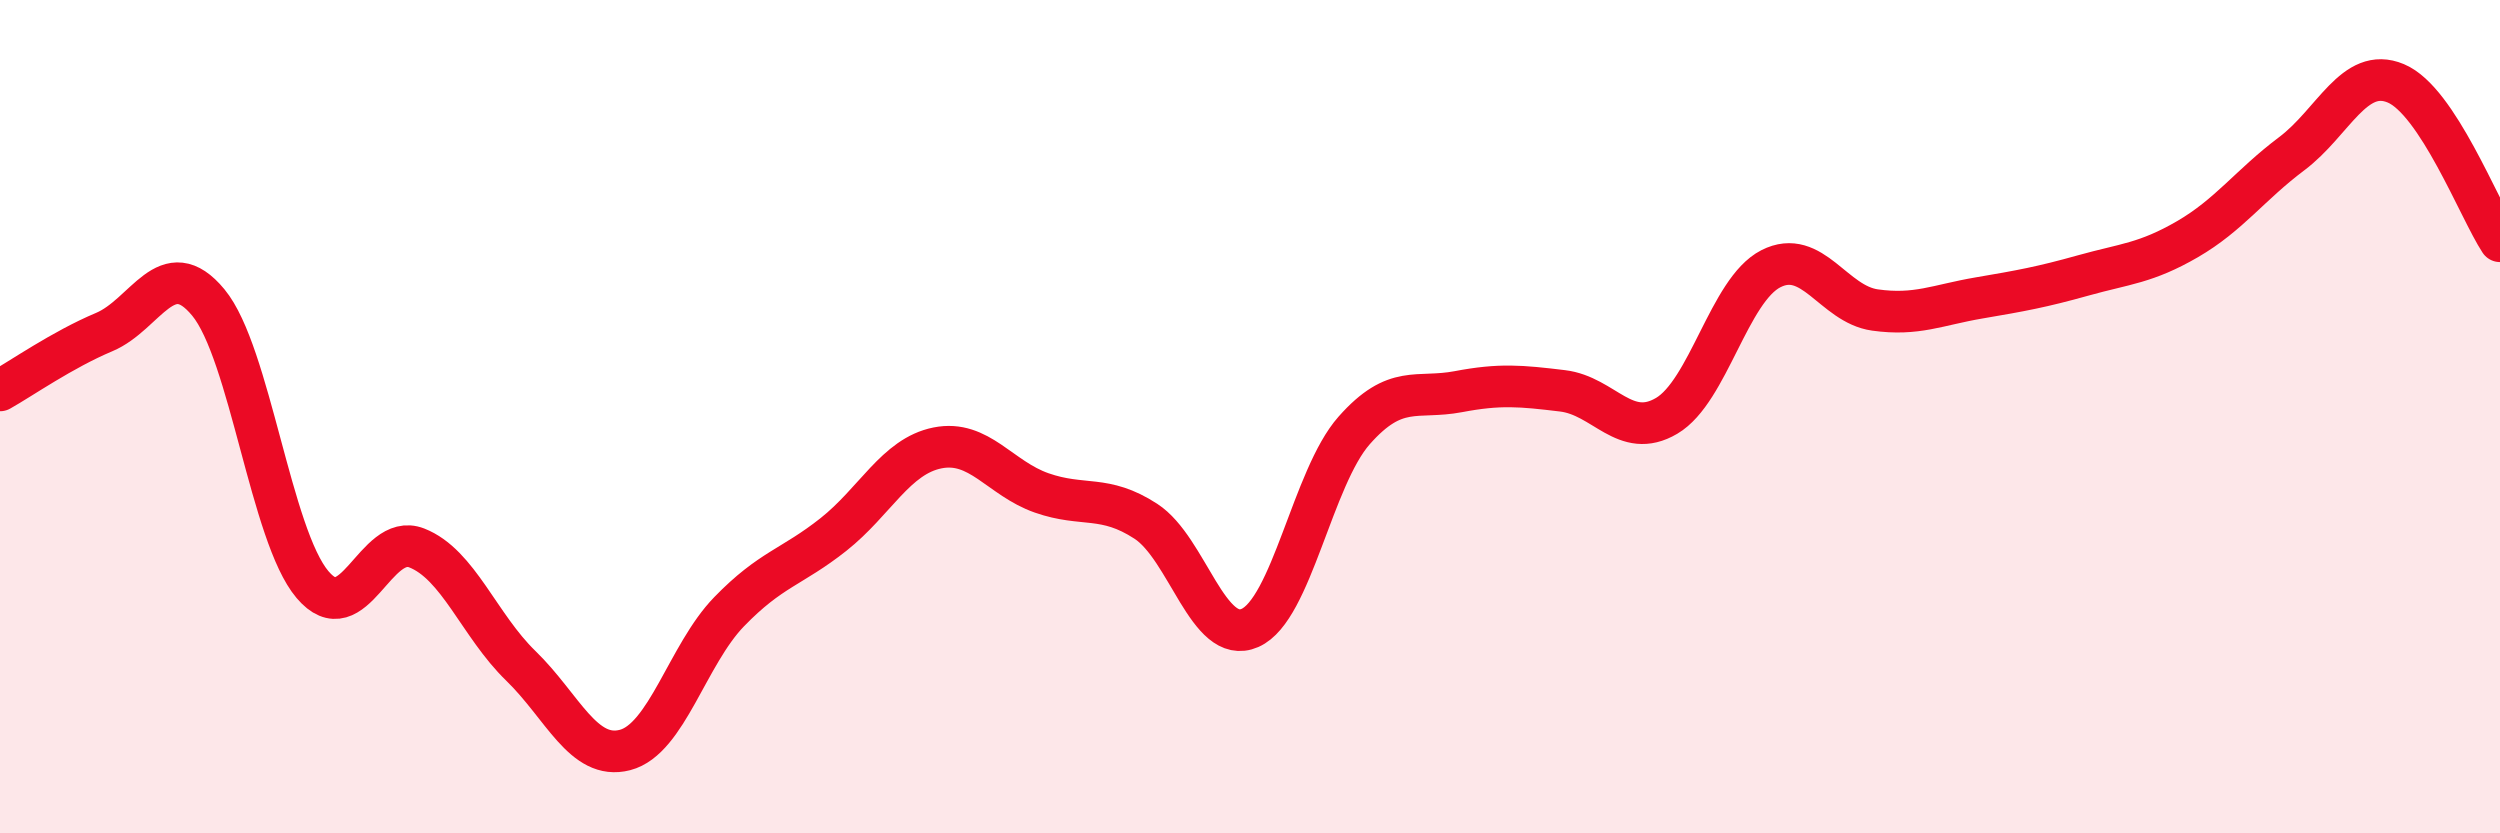
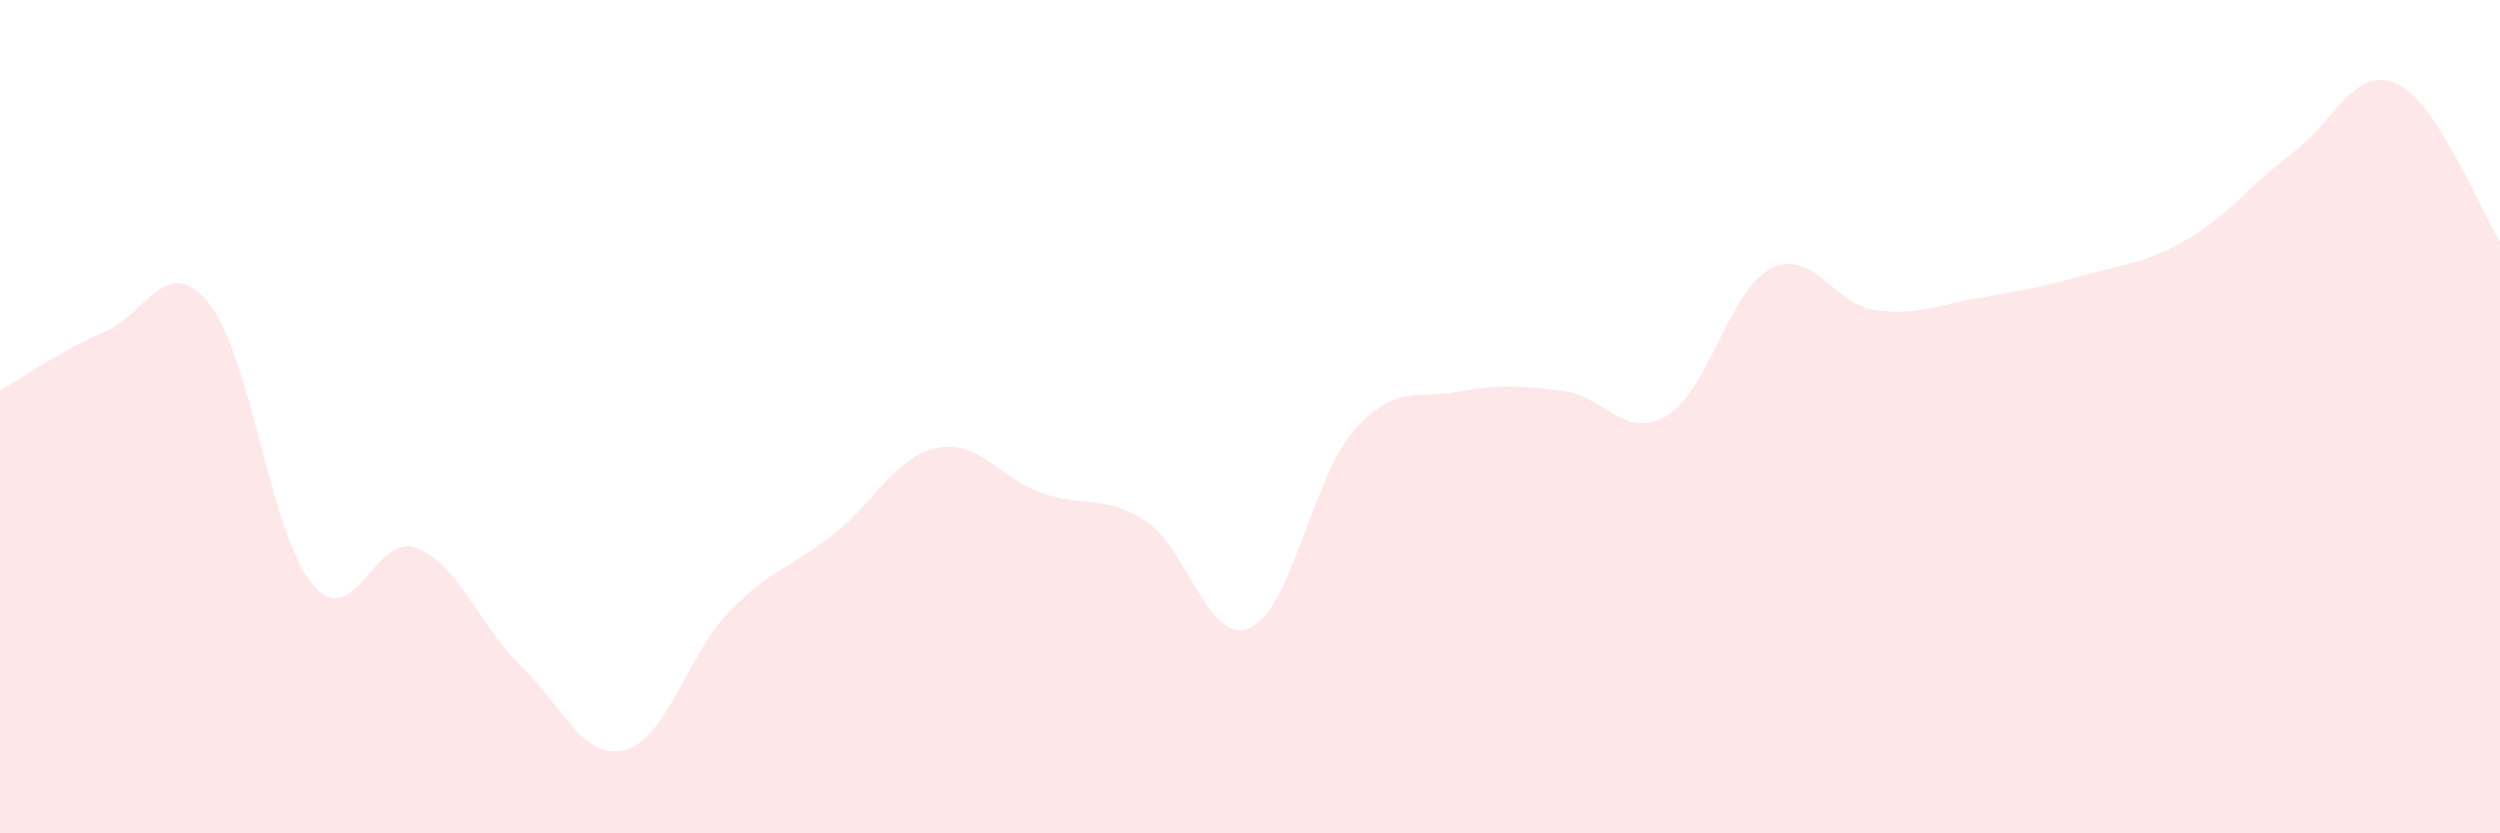
<svg xmlns="http://www.w3.org/2000/svg" width="60" height="20" viewBox="0 0 60 20">
  <path d="M 0,9.37 C 0.5,9.09 1.5,8.39 2.5,7.97 C 3.5,7.55 4,6.05 5,7.26 C 6,8.47 6.5,12.85 7.5,14.03 C 8.5,15.21 9,12.76 10,13.15 C 11,13.54 11.5,15.01 12.5,15.98 C 13.5,16.95 14,18.26 15,18 C 16,17.74 16.5,15.71 17.5,14.68 C 18.5,13.65 19,13.62 20,12.83 C 21,12.04 21.5,10.95 22.5,10.75 C 23.5,10.55 24,11.48 25,11.83 C 26,12.18 26.5,11.86 27.5,12.51 C 28.5,13.16 29,15.51 30,15.07 C 31,14.63 31.5,11.46 32.5,10.33 C 33.5,9.2 34,9.59 35,9.4 C 36,9.21 36.5,9.26 37.5,9.38 C 38.5,9.5 39,10.57 40,9.98 C 41,9.39 41.5,6.96 42.5,6.45 C 43.5,5.94 44,7.3 45,7.44 C 46,7.58 46.5,7.32 47.5,7.15 C 48.5,6.98 49,6.89 50,6.61 C 51,6.33 51.5,6.32 52.5,5.74 C 53.5,5.16 54,4.44 55,3.69 C 56,2.94 56.5,1.58 57.5,2 C 58.5,2.42 59.5,5.03 60,5.79L60 20L0 20Z" fill="#EB0A25" opacity="0.1" stroke-linecap="round" stroke-linejoin="round" />
-   <path d="M 0,9.37 C 0.5,9.09 1.5,8.39 2.5,7.97 C 3.5,7.55 4,6.05 5,7.26 C 6,8.47 6.5,12.85 7.5,14.03 C 8.5,15.21 9,12.76 10,13.15 C 11,13.54 11.5,15.01 12.5,15.98 C 13.5,16.95 14,18.26 15,18 C 16,17.74 16.5,15.71 17.5,14.68 C 18.5,13.65 19,13.62 20,12.83 C 21,12.04 21.5,10.95 22.5,10.75 C 23.5,10.55 24,11.48 25,11.83 C 26,12.18 26.5,11.86 27.5,12.51 C 28.5,13.16 29,15.51 30,15.07 C 31,14.63 31.5,11.46 32.5,10.33 C 33.5,9.2 34,9.59 35,9.4 C 36,9.21 36.5,9.26 37.5,9.38 C 38.5,9.5 39,10.57 40,9.98 C 41,9.39 41.5,6.96 42.5,6.45 C 43.5,5.94 44,7.3 45,7.44 C 46,7.58 46.5,7.32 47.5,7.15 C 48.5,6.98 49,6.89 50,6.61 C 51,6.33 51.5,6.32 52.5,5.74 C 53.5,5.16 54,4.44 55,3.69 C 56,2.94 56.5,1.58 57.5,2 C 58.5,2.42 59.5,5.03 60,5.79" stroke="#EB0A25" stroke-width="1" fill="none" stroke-linecap="round" stroke-linejoin="round" />
</svg>